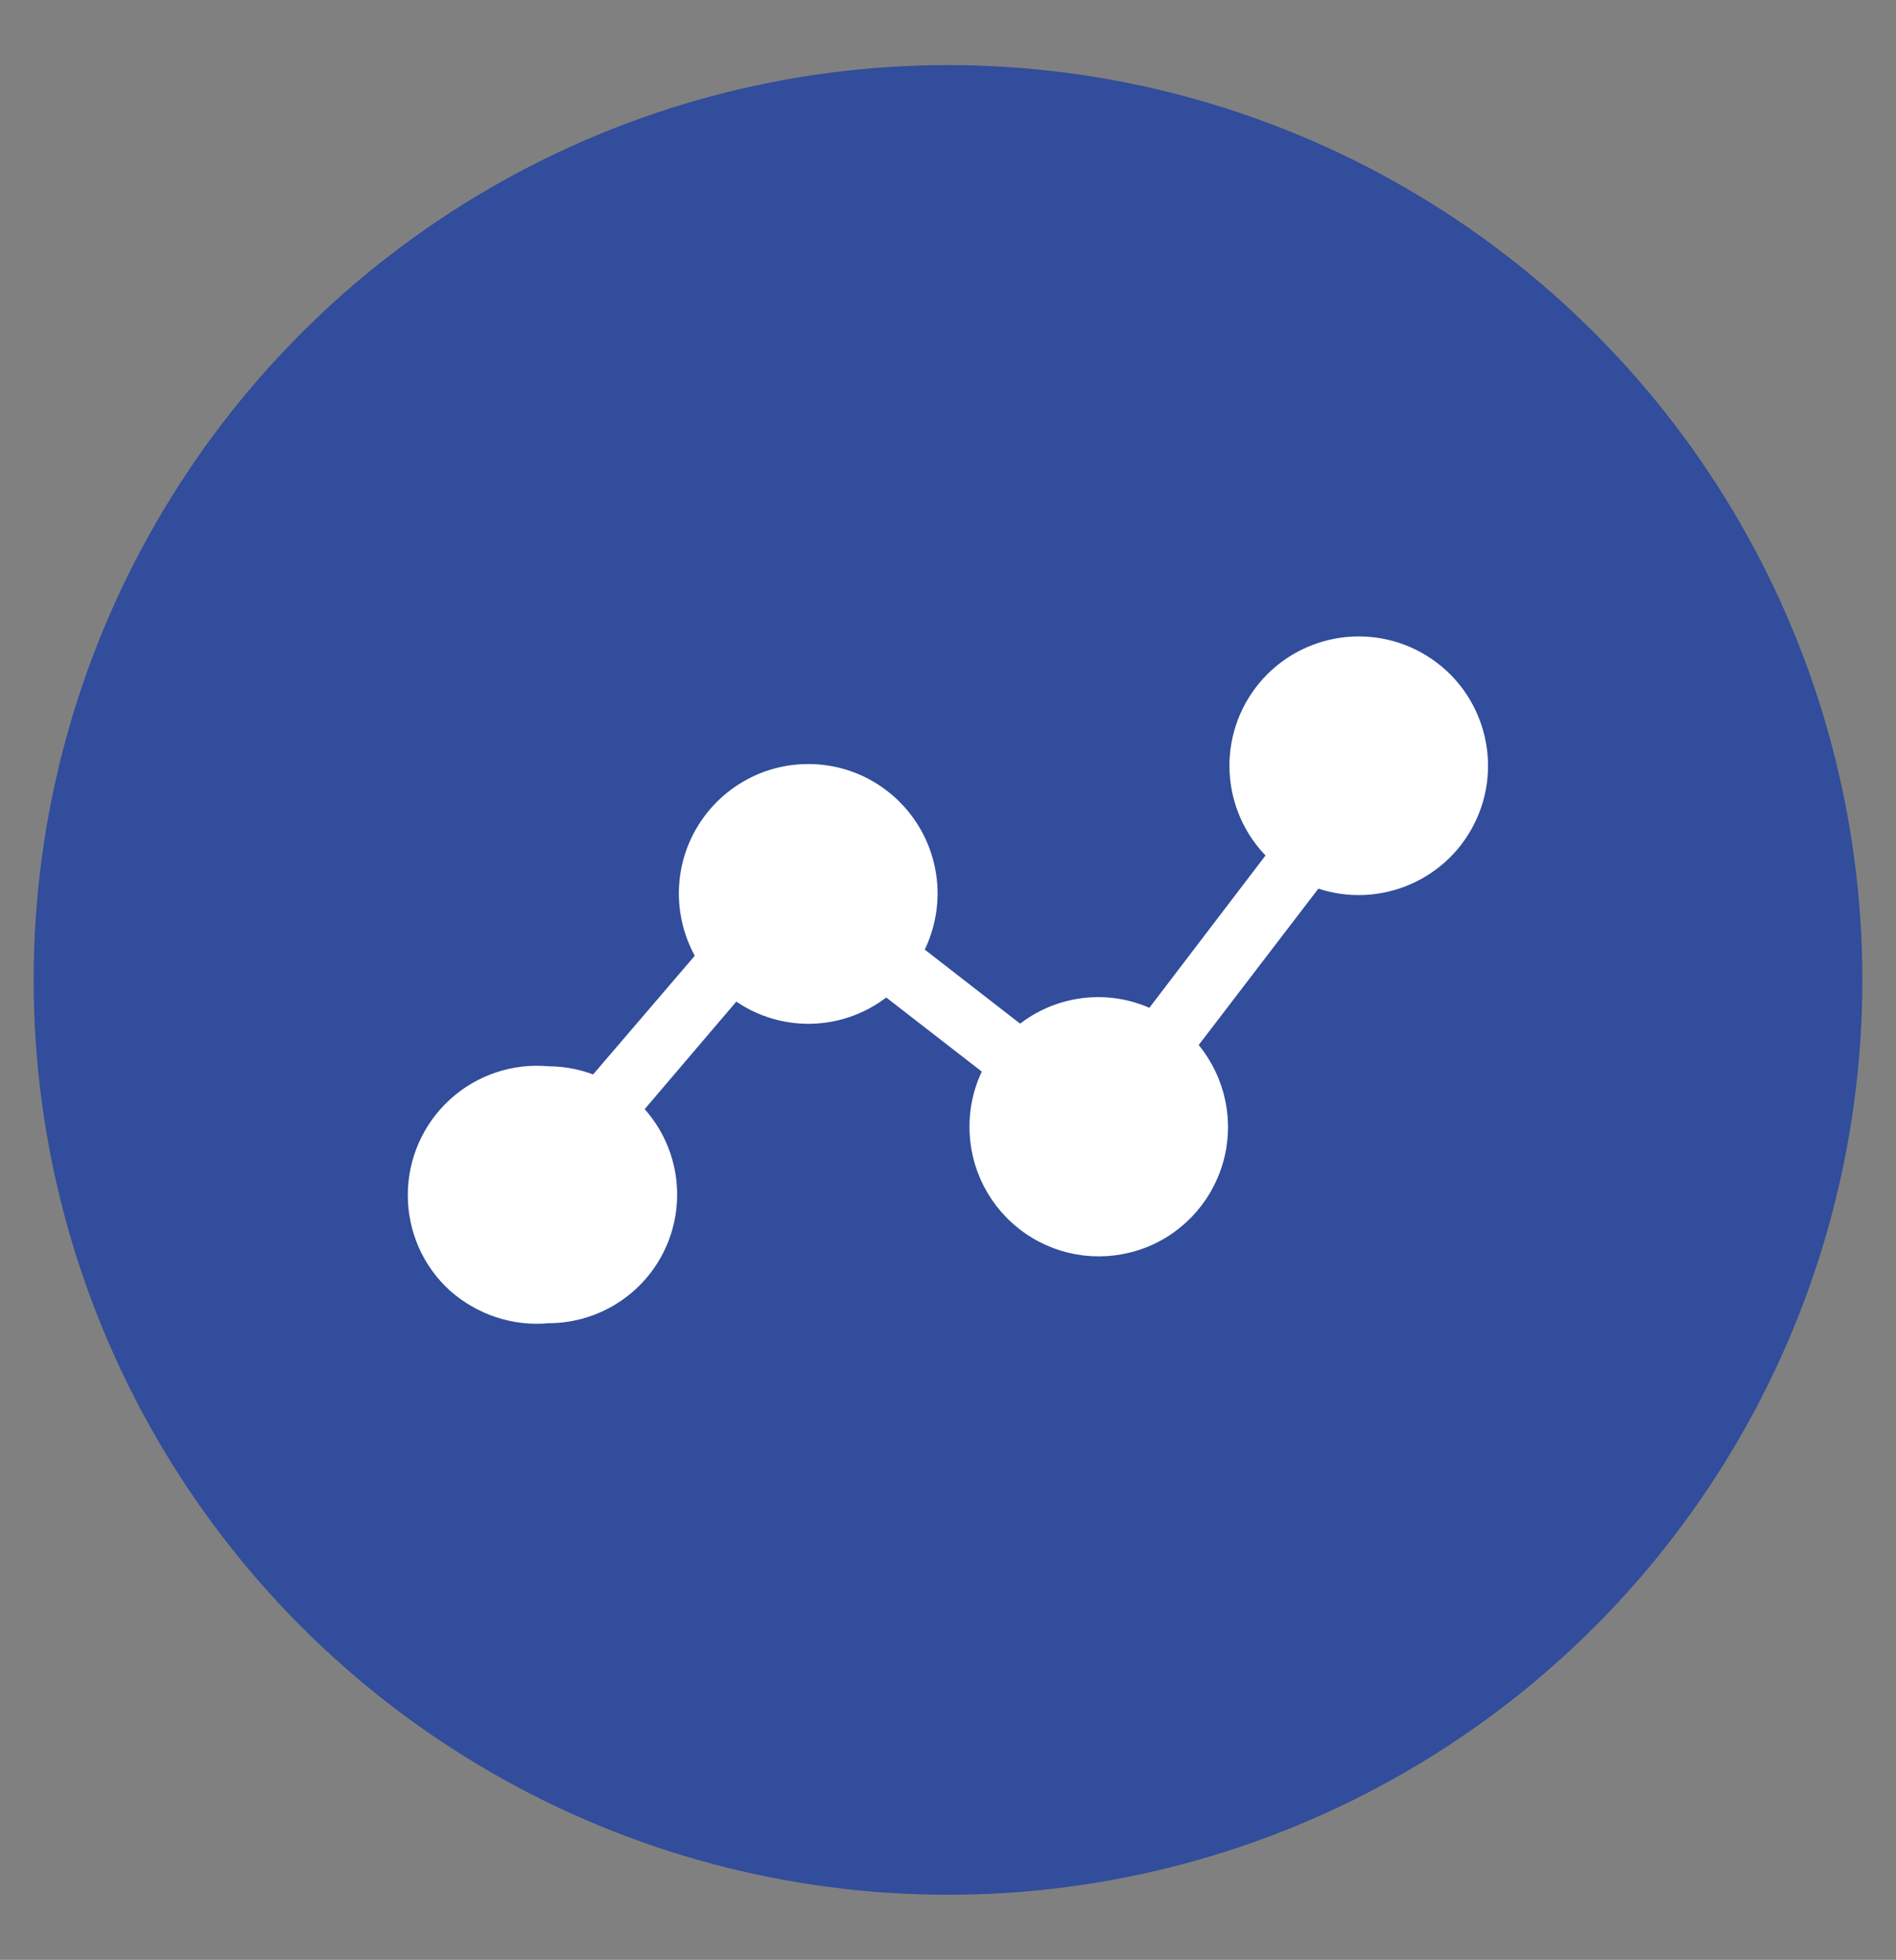
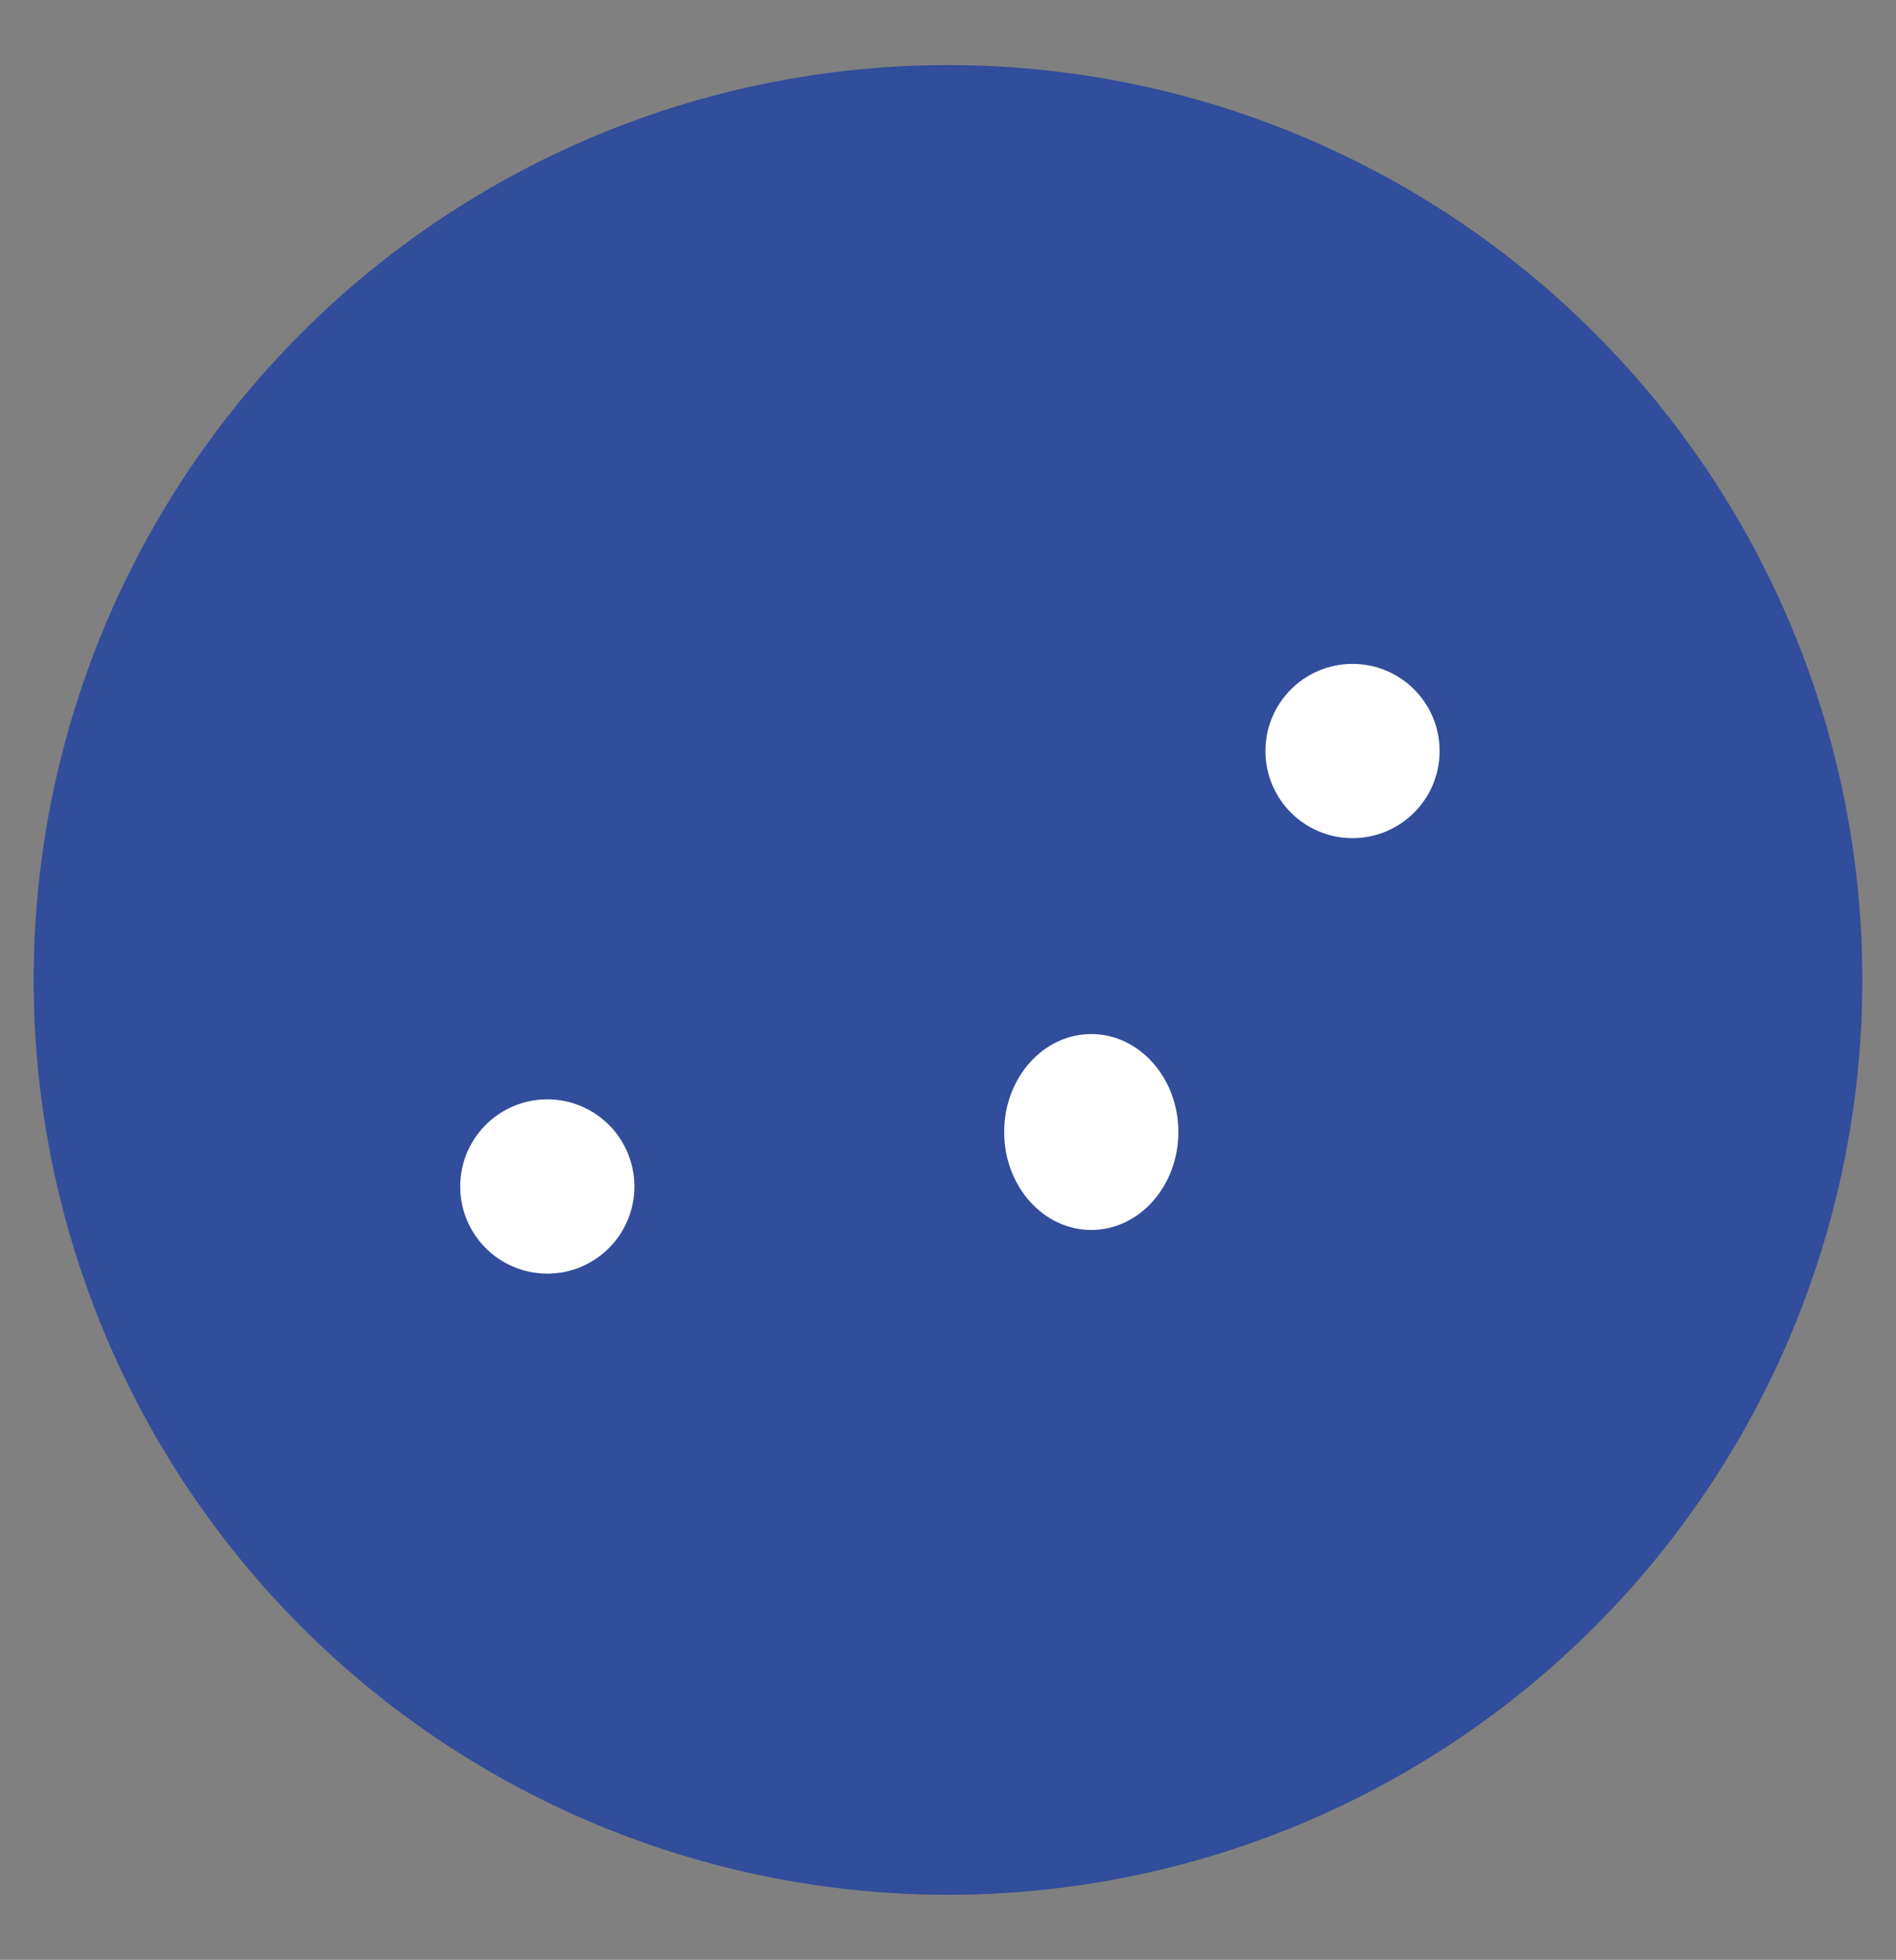
<svg xmlns="http://www.w3.org/2000/svg" id="Calque_1" x="0px" y="0px" viewBox="0 0 92.96 96.04" style="enable-background:new 0 0 92.96 96.04;" xml:space="preserve">
  <rect x="0" y="0" width="92.96" height="96.04" fill="#808080" stroke="none" />
  <style type="text/css"> .st0{fill:#314D9B;} .st1{fill:#FFFFFF;stroke:#FFFFFF;} .st2{fill:#FFFFFF;} </style>
  <g>
    <circle id="Ellipse_1934" class="st0" cx="46.48" cy="48.02" r="44.83" />
    <g id="Groupe_18173" transform="translate(702.564 -7149.098)">
-       <path id="Tracé_5722" class="st1" d="M-675.68,7213.44c2.37,0,4.5-1.43,5.39-3.62c0.89-2.19,0.36-4.71-1.34-6.35l5.09-5.97 c2.18,1.75,5.31,1.68,7.42-0.16l5.33,4.13c-0.48,0.85-0.73,1.8-0.74,2.77c-0.03,1.94,0.91,3.77,2.51,4.88 c1.59,1.11,3.63,1.35,5.44,0.65c1.81-0.7,3.15-2.26,3.58-4.15c0.43-1.89-0.11-3.88-1.44-5.29l6.34-8.28 c2.81,1.11,6.01-0.1,7.37-2.8c1.36-2.7,0.43-6-2.14-7.59c-2.57-1.59-5.93-0.96-7.75,1.46c-1.81,2.42-1.48,5.82,0.77,7.85 l-6.21,8.14c-2.12-1.1-4.69-0.78-6.48,0.79l-5.32-4.13c1.04-1.83,1.02-4.07-0.06-5.88c-1.08-1.81-3.04-2.9-5.14-2.85 c-2.1,0.04-4.02,1.22-5.02,3.07c-1,1.85-0.92,4.09,0.19,5.88l-5.45,6.36c-0.73-0.33-1.53-0.5-2.34-0.5 c-1.64-0.16-3.27,0.39-4.48,1.49c-1.22,1.11-1.91,2.68-1.91,4.32c0,1.65,0.69,3.22,1.91,4.32 C-678.93,7213.06-677.31,7213.6-675.68,7213.44L-675.68,7213.44z M-635.96,7182.86c1.53,0,2.91,0.92,3.49,2.33 c0.59,1.41,0.26,3.03-0.82,4.11c-1.08,1.08-2.7,1.4-4.11,0.82c-1.41-0.59-2.33-1.96-2.33-3.49c0-2.07,1.68-3.75,3.75-3.77H-635.96 z M-648.73,7200.48c1.53,0,2.91,0.92,3.49,2.33c0.58,1.41,0.26,3.04-0.82,4.12c-1.08,1.08-2.71,1.4-4.12,0.81 c-1.41-0.59-2.32-1.97-2.31-3.5C-652.48,7202.15-650.8,7200.48-648.73,7200.48L-648.73,7200.48z M-662.95,7189.17 c1.53,0,2.91,0.92,3.49,2.33c0.59,1.41,0.26,3.03-0.82,4.11c-1.08,1.08-2.7,1.4-4.12,0.82c-1.41-0.59-2.33-1.96-2.33-3.49 c0-1,0.4-1.96,1.1-2.66C-664.91,7189.56-663.95,7189.17-662.95,7189.17z M-675.68,7203.86c1.53,0,2.9,0.92,3.49,2.33 c0.58,1.41,0.26,3.03-0.82,4.11c-1.08,1.08-2.7,1.4-4.12,0.82c-1.41-0.58-2.33-1.96-2.33-3.49 C-679.45,7205.55-677.76,7203.86-675.68,7203.86L-675.68,7203.86z" />
      <ellipse id="Ellipse_586" class="st2" cx="-649.06" cy="7204.57" rx="4.27" ry="4.8" />
      <circle id="Ellipse_587" class="st2" cx="-636.25" cy="7185.9" r="4.27" />
      <circle id="Ellipse_588" class="st2" cx="-675.73" cy="7207.24" r="4.27" />
-       <circle id="Ellipse_589" class="st2" cx="-662.93" cy="7192.3" r="4.27" />
    </g>
  </g>
</svg>